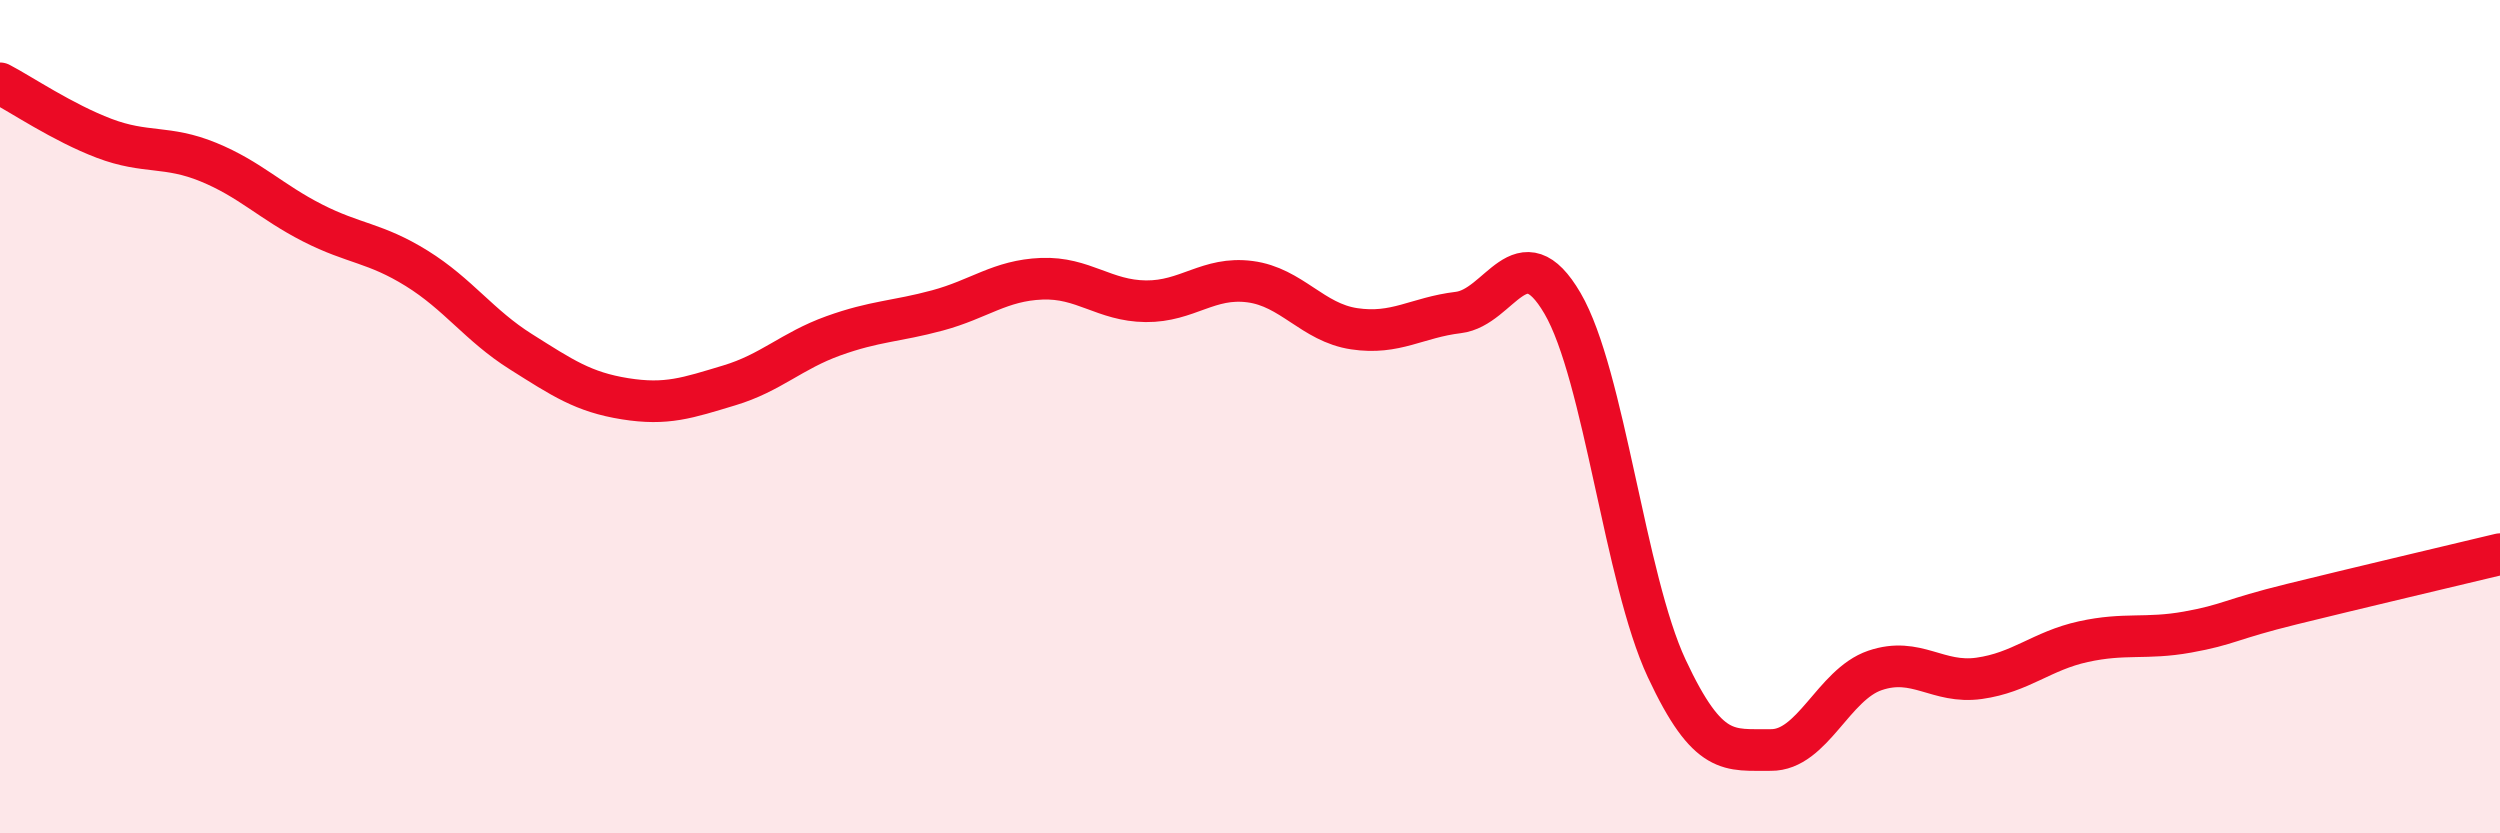
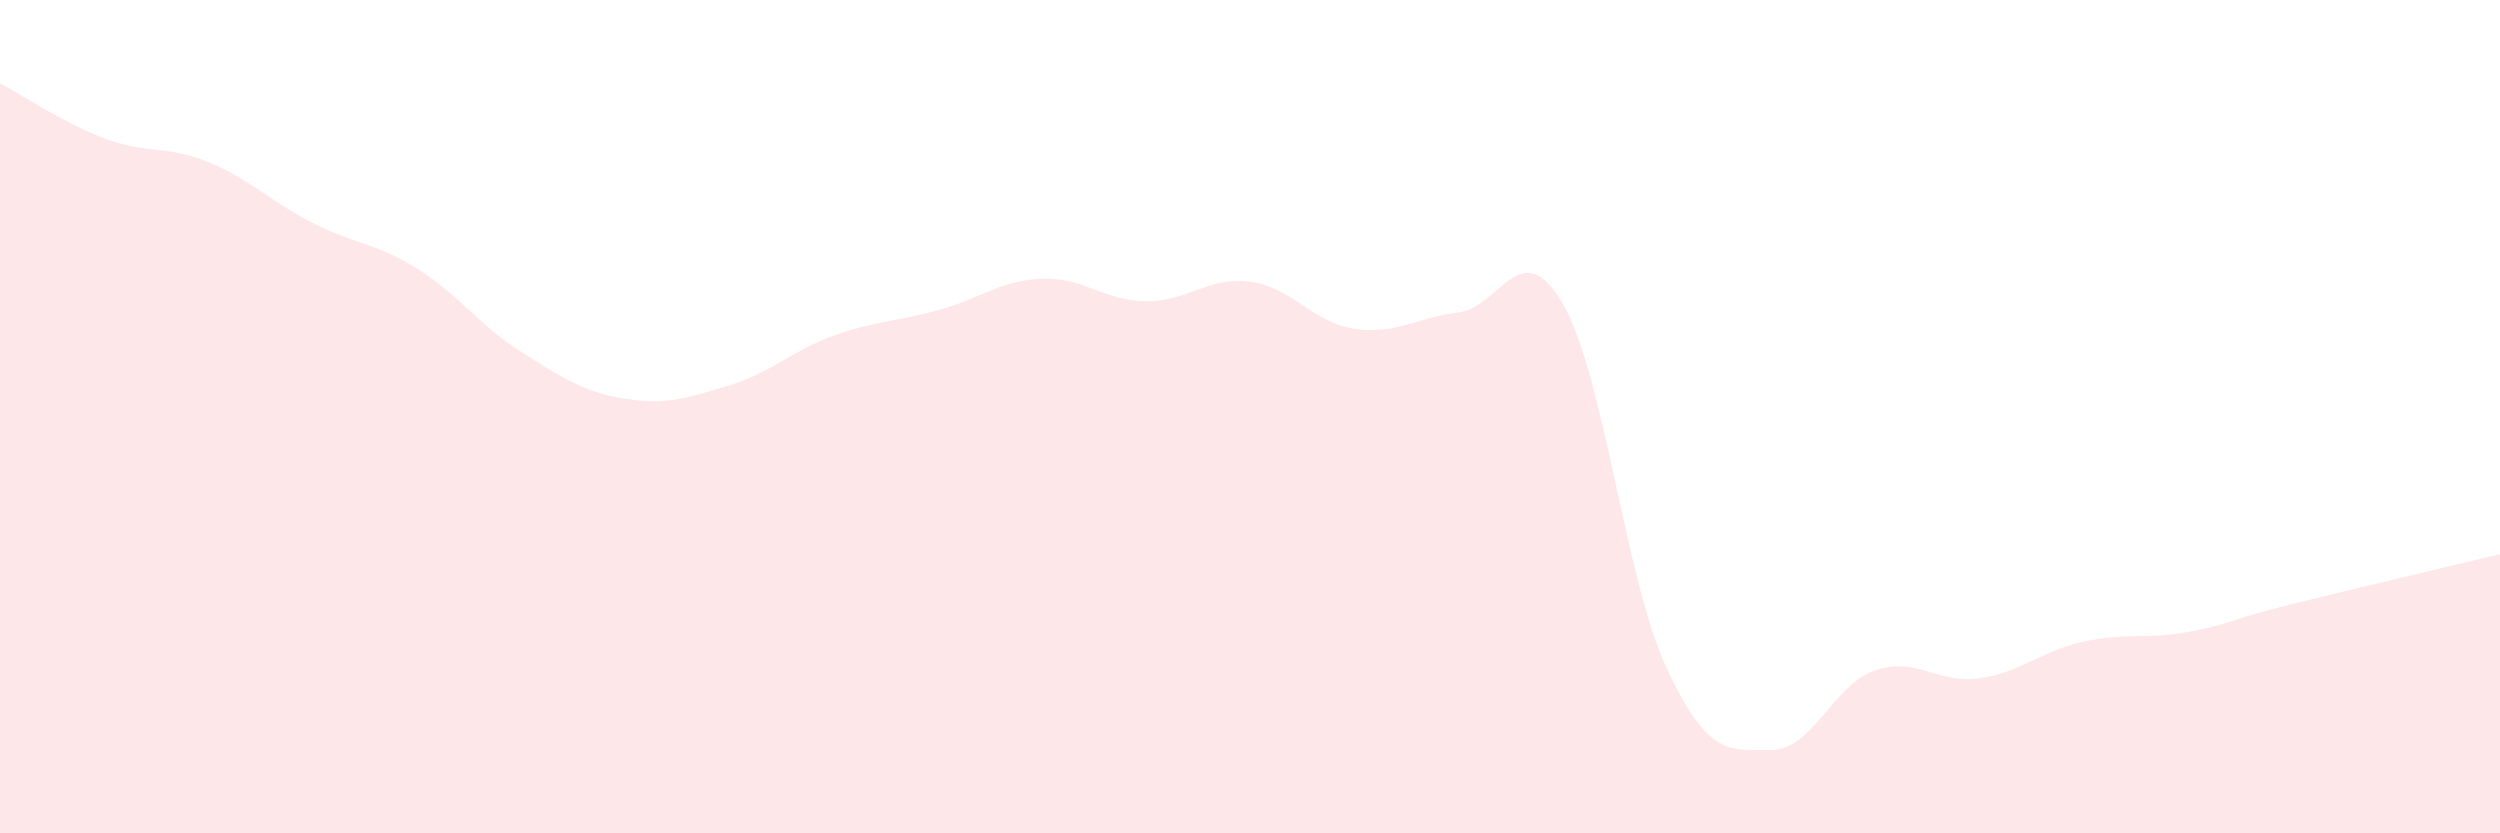
<svg xmlns="http://www.w3.org/2000/svg" width="60" height="20" viewBox="0 0 60 20">
  <path d="M 0,2 C 0.5,2.26 1.5,2.94 2.5,3.32 C 3.5,3.7 4,3.48 5,3.89 C 6,4.3 6.5,4.84 7.5,5.35 C 8.5,5.86 9,5.82 10,6.44 C 11,7.06 11.5,7.81 12.5,8.44 C 13.5,9.07 14,9.41 15,9.57 C 16,9.73 16.5,9.55 17.5,9.25 C 18.5,8.95 19,8.42 20,8.06 C 21,7.7 21.5,7.72 22.5,7.45 C 23.5,7.18 24,6.73 25,6.69 C 26,6.65 26.5,7.22 27.5,7.23 C 28.5,7.24 29,6.63 30,6.76 C 31,6.89 31.5,7.74 32.5,7.89 C 33.5,8.04 34,7.62 35,7.5 C 36,7.38 36.5,5.57 37.5,7.28 C 38.5,8.99 39,13.9 40,16.04 C 41,18.18 41.5,17.99 42.5,18 C 43.5,18.01 44,16.43 45,16.09 C 46,15.75 46.5,16.42 47.5,16.28 C 48.5,16.14 49,15.62 50,15.4 C 51,15.18 51.5,15.35 52.5,15.17 C 53.5,14.99 53.5,14.87 55,14.5 C 56.5,14.13 59,13.54 60,13.3L60 20L0 20Z" fill="#EB0A25" opacity="0.1" stroke-linecap="round" stroke-linejoin="round" />
-   <path d="M 0,2 C 0.5,2.26 1.5,2.94 2.5,3.32 C 3.5,3.7 4,3.48 5,3.89 C 6,4.3 6.5,4.84 7.5,5.35 C 8.5,5.86 9,5.82 10,6.44 C 11,7.06 11.5,7.81 12.5,8.44 C 13.5,9.07 14,9.41 15,9.57 C 16,9.73 16.5,9.55 17.5,9.25 C 18.5,8.95 19,8.42 20,8.06 C 21,7.7 21.5,7.72 22.5,7.45 C 23.5,7.18 24,6.73 25,6.69 C 26,6.65 26.5,7.22 27.5,7.23 C 28.5,7.24 29,6.63 30,6.76 C 31,6.89 31.5,7.74 32.5,7.89 C 33.5,8.04 34,7.62 35,7.5 C 36,7.38 36.5,5.57 37.5,7.28 C 38.5,8.99 39,13.9 40,16.04 C 41,18.18 41.5,17.99 42.5,18 C 43.5,18.01 44,16.43 45,16.09 C 46,15.75 46.5,16.42 47.5,16.28 C 48.5,16.14 49,15.62 50,15.4 C 51,15.18 51.5,15.35 52.5,15.17 C 53.5,14.99 53.5,14.87 55,14.5 C 56.5,14.13 59,13.54 60,13.3" stroke="#EB0A25" stroke-width="1" fill="none" stroke-linecap="round" stroke-linejoin="round" />
</svg>